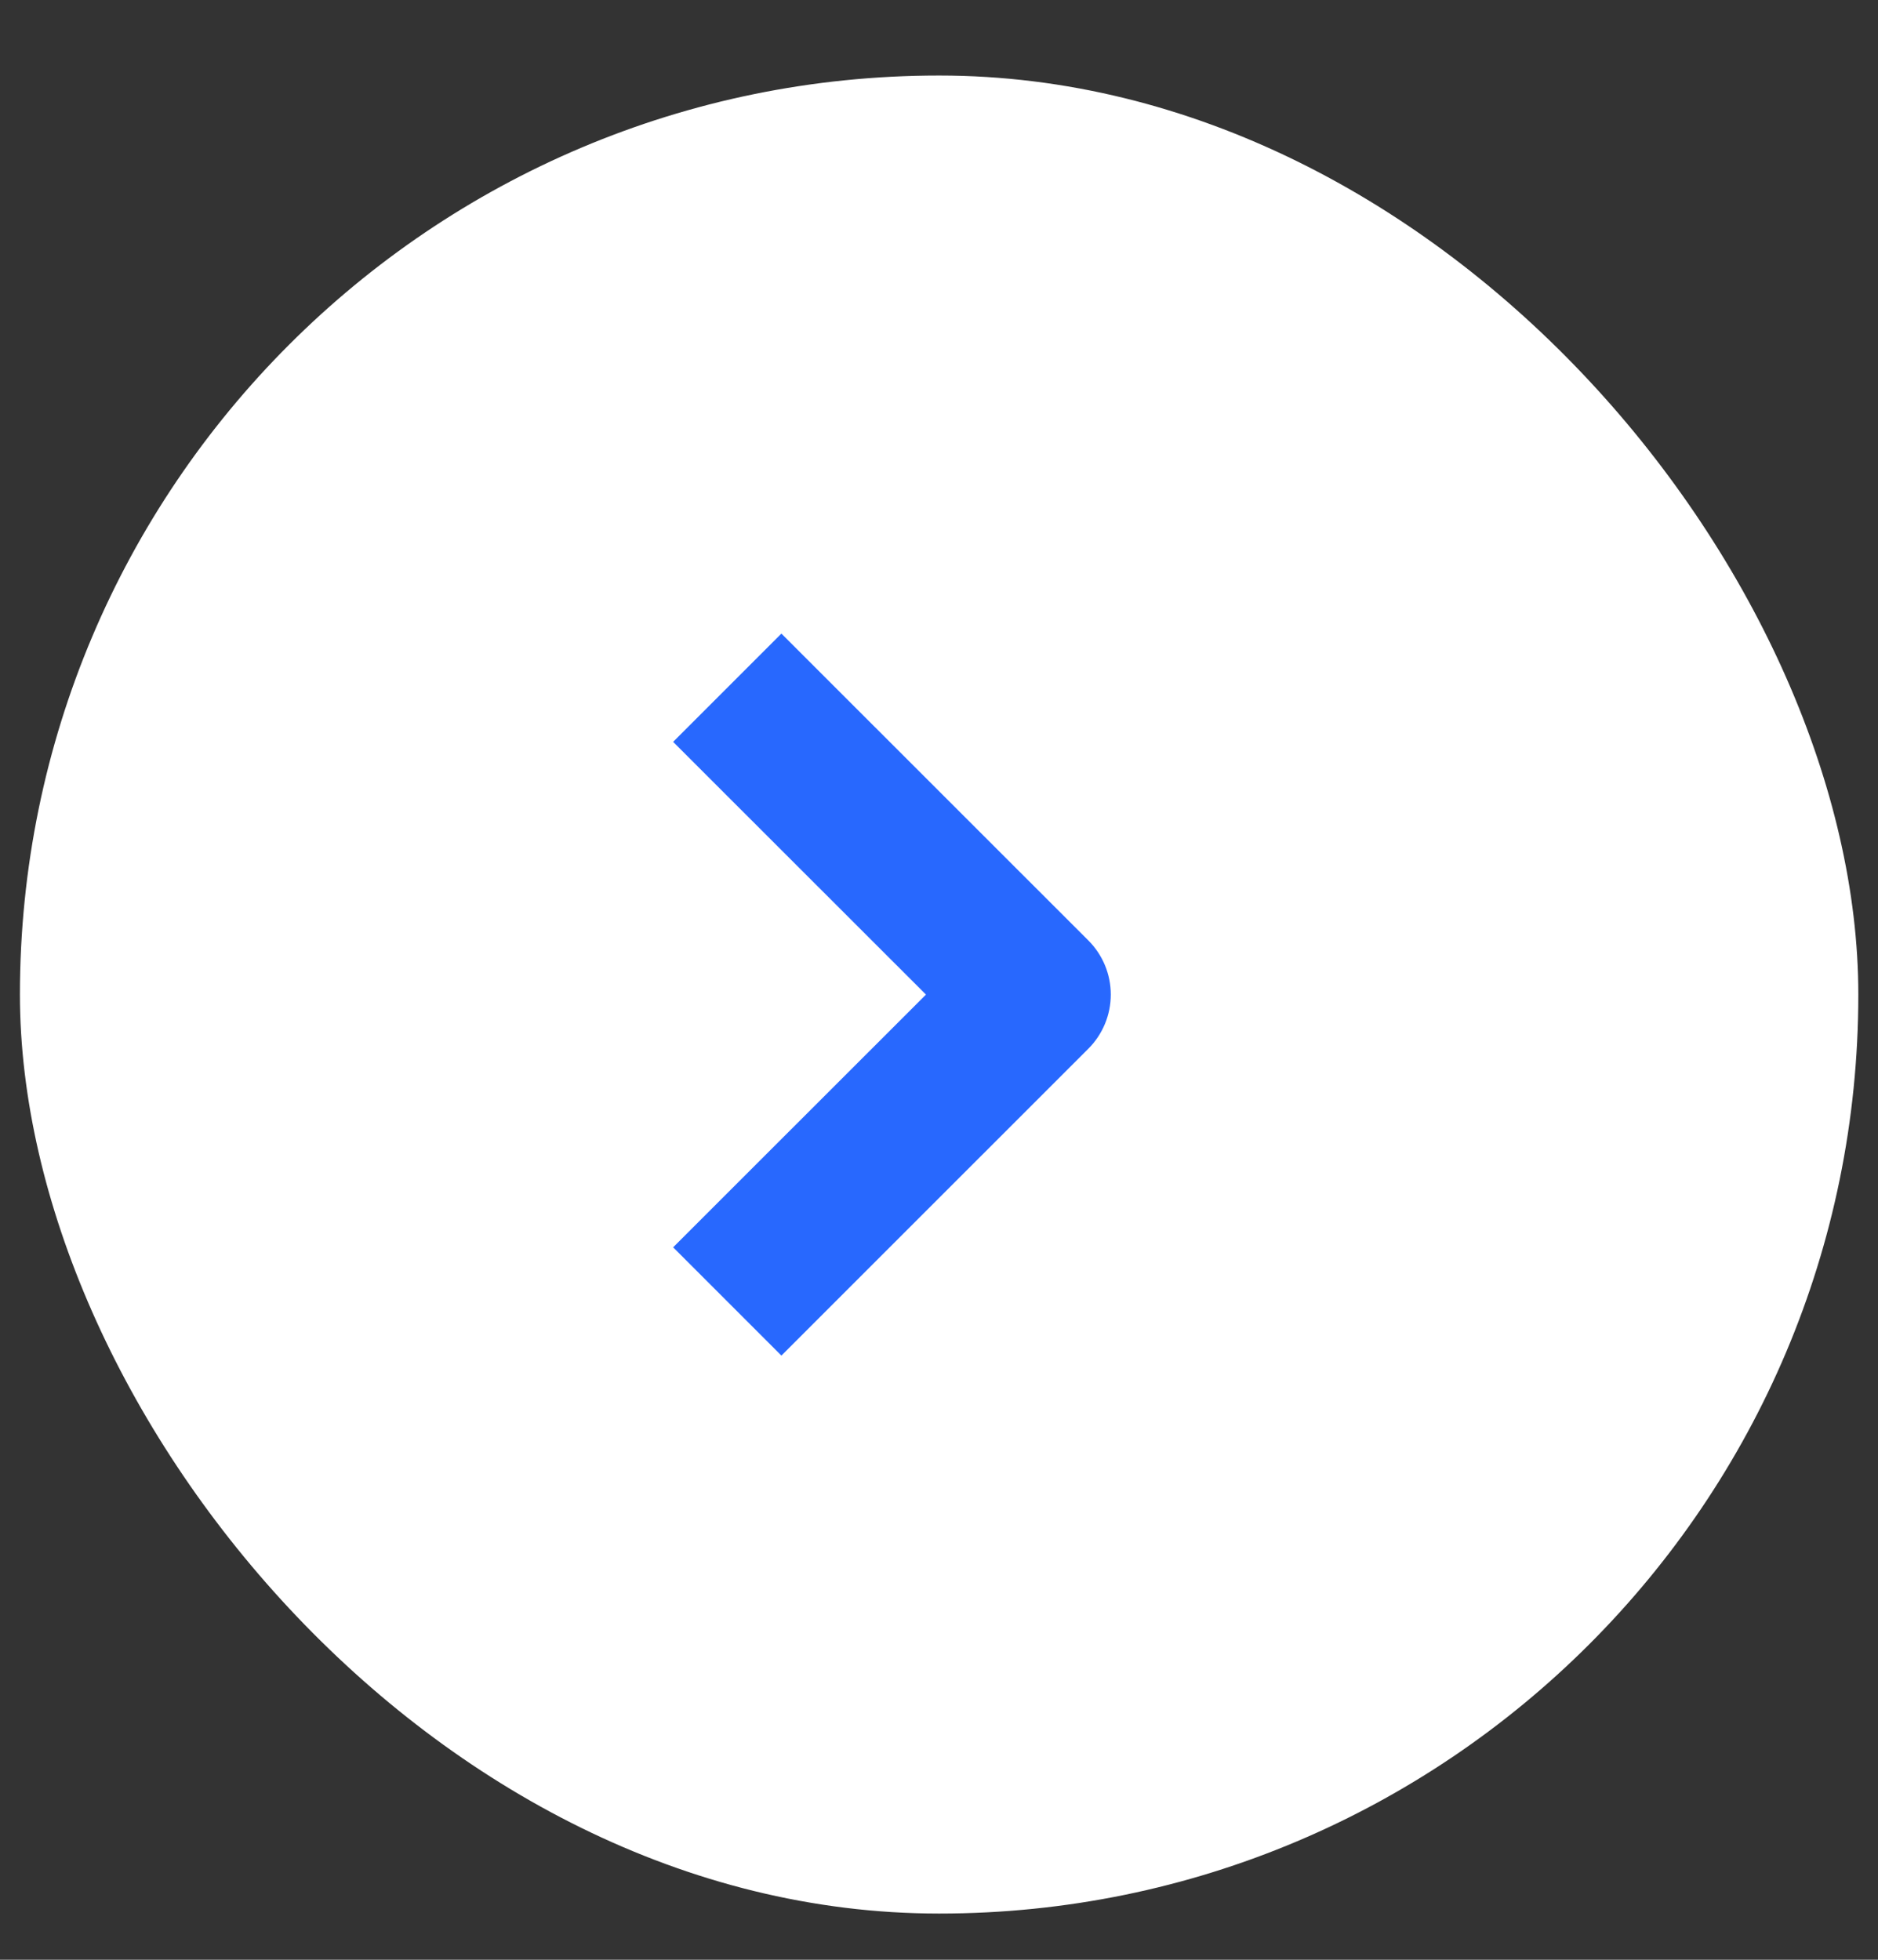
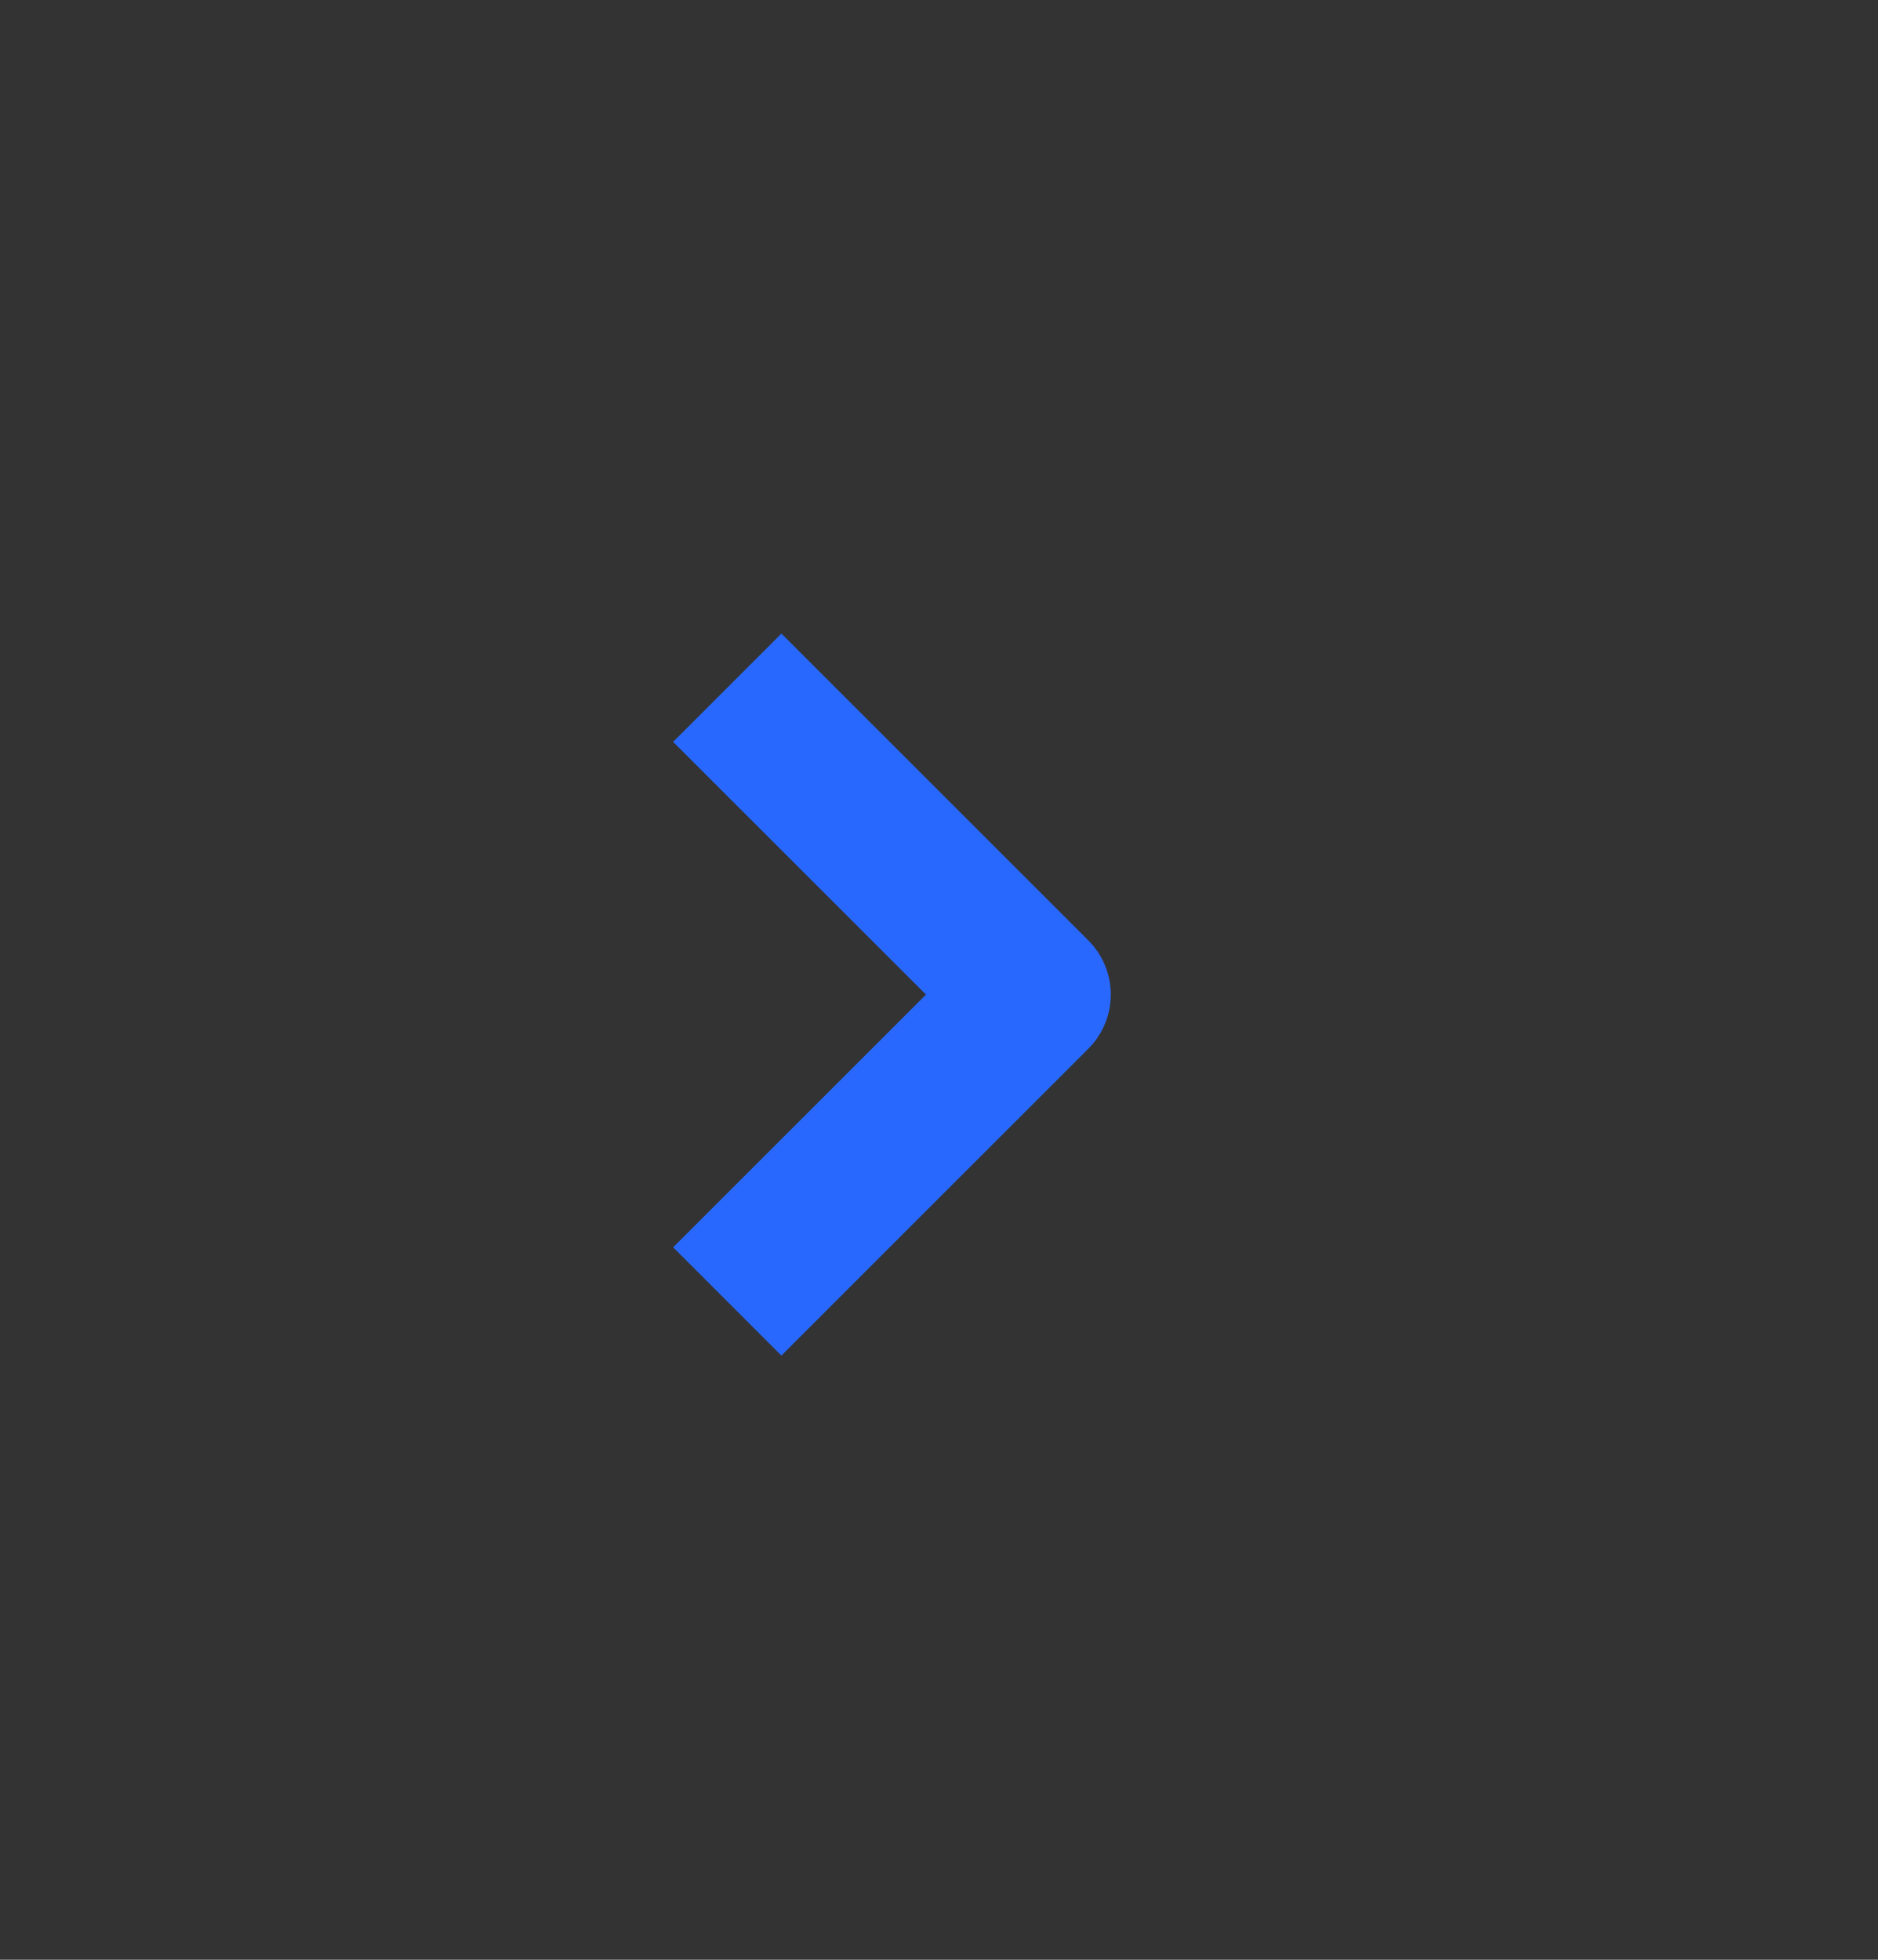
<svg xmlns="http://www.w3.org/2000/svg" width="23" height="24" viewBox="0 0 23 24" fill="none">
  <rect x="0" y="0" width="23" height="24" fill="#333333" stroke="none" />
-   <rect x="0.244" y="0.925" width="22.515" height="22.509" rx="11.255" fill="white" />
  <path d="M10.233 8.422L9.57 7.759L8.244 9.085L8.907 9.748L10.233 8.422ZM12.666 12.18L13.329 12.843C13.505 12.667 13.604 12.428 13.604 12.18C13.604 11.931 13.505 11.693 13.329 11.517L12.666 12.18ZM8.907 14.612L8.244 15.275L9.57 16.601L10.233 15.938L8.907 14.612ZM8.907 9.748L12.004 12.843L13.329 11.517L10.233 8.422L8.907 9.748ZM12.004 11.517L8.907 14.612L10.233 15.938L13.329 12.843L12.004 11.517Z" fill="#2868FE" />
</svg>